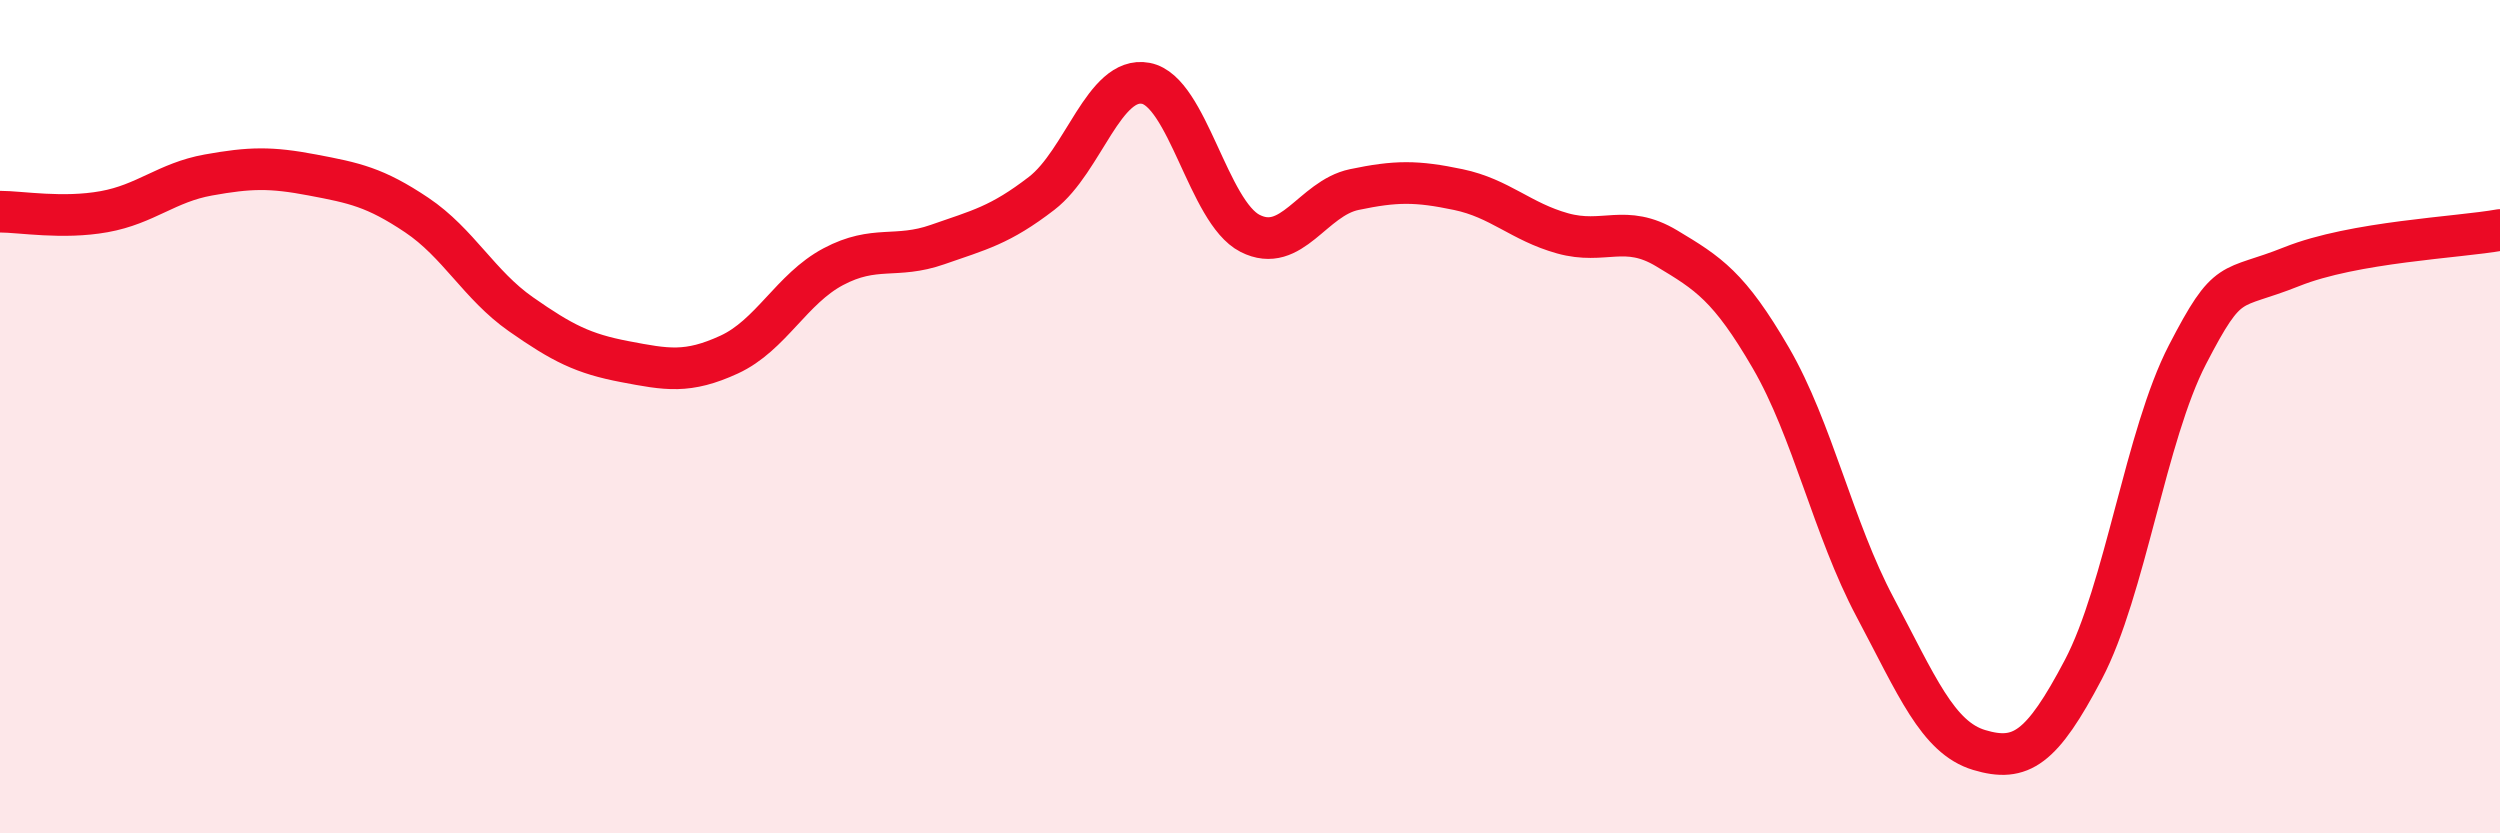
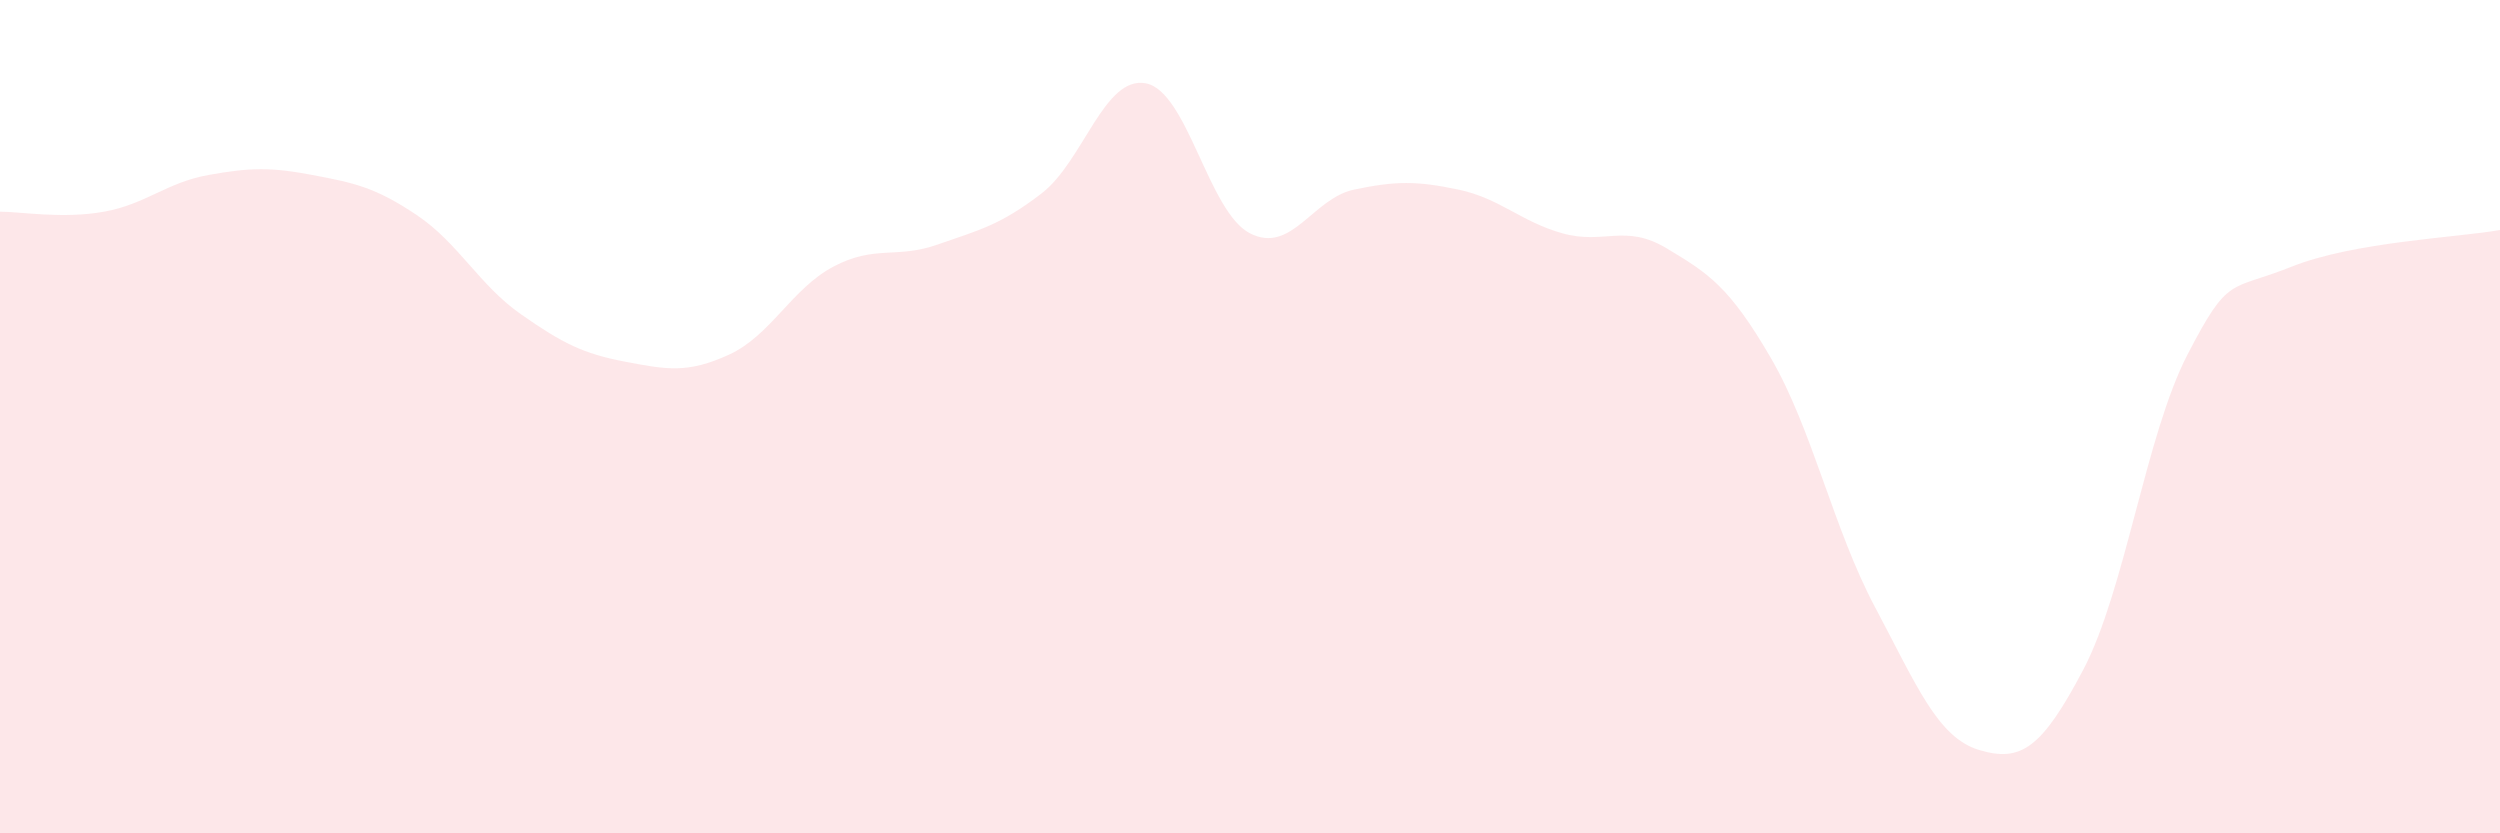
<svg xmlns="http://www.w3.org/2000/svg" width="60" height="20" viewBox="0 0 60 20">
  <path d="M 0,5.08 C 0.5,5.08 1.5,5.26 2.5,5.08 C 3.5,4.9 4,4.38 5,4.2 C 6,4.02 6.5,4.01 7.5,4.2 C 8.5,4.39 9,4.49 10,5.16 C 11,5.83 11.5,6.84 12.5,7.54 C 13.5,8.24 14,8.49 15,8.68 C 16,8.87 16.5,8.97 17.5,8.51 C 18.5,8.05 19,6.93 20,6.4 C 21,5.87 21.5,6.22 22.5,5.87 C 23.5,5.52 24,5.41 25,4.64 C 26,3.87 26.5,1.81 27.5,2 C 28.5,2.19 29,5.09 30,5.6 C 31,6.11 31.5,4.76 32.5,4.55 C 33.5,4.34 34,4.34 35,4.55 C 36,4.76 36.5,5.32 37.5,5.6 C 38.5,5.88 39,5.36 40,5.96 C 41,6.56 41.5,6.87 42.5,8.59 C 43.5,10.31 44,12.69 45,14.57 C 46,16.45 46.5,17.7 47.5,18 C 48.5,18.3 49,17.97 50,16.07 C 51,14.17 51.5,10.44 52.5,8.51 C 53.5,6.58 53.5,7 55,6.4 C 56.5,5.8 59,5.7 60,5.52L60 20L0 20Z" fill="#EB0A25" opacity="0.1" stroke-linecap="round" stroke-linejoin="round" />
-   <path d="M 0,5.08 C 0.5,5.08 1.5,5.26 2.5,5.08 C 3.5,4.9 4,4.38 5,4.2 C 6,4.02 6.5,4.01 7.5,4.2 C 8.5,4.39 9,4.49 10,5.16 C 11,5.83 11.5,6.84 12.5,7.54 C 13.5,8.24 14,8.49 15,8.68 C 16,8.87 16.5,8.97 17.5,8.51 C 18.5,8.05 19,6.93 20,6.4 C 21,5.87 21.5,6.22 22.5,5.87 C 23.5,5.52 24,5.41 25,4.64 C 26,3.87 26.5,1.81 27.5,2 C 28.5,2.19 29,5.09 30,5.6 C 31,6.11 31.5,4.76 32.5,4.55 C 33.5,4.34 34,4.34 35,4.55 C 36,4.76 36.5,5.32 37.5,5.6 C 38.5,5.88 39,5.36 40,5.96 C 41,6.56 41.5,6.87 42.5,8.59 C 43.5,10.31 44,12.69 45,14.57 C 46,16.45 46.5,17.7 47.5,18 C 48.5,18.3 49,17.97 50,16.07 C 51,14.17 51.5,10.44 52.5,8.51 C 53.5,6.58 53.5,7 55,6.4 C 56.5,5.8 59,5.7 60,5.52" stroke="#EB0A25" stroke-width="1" fill="none" stroke-linecap="round" stroke-linejoin="round" />
</svg>